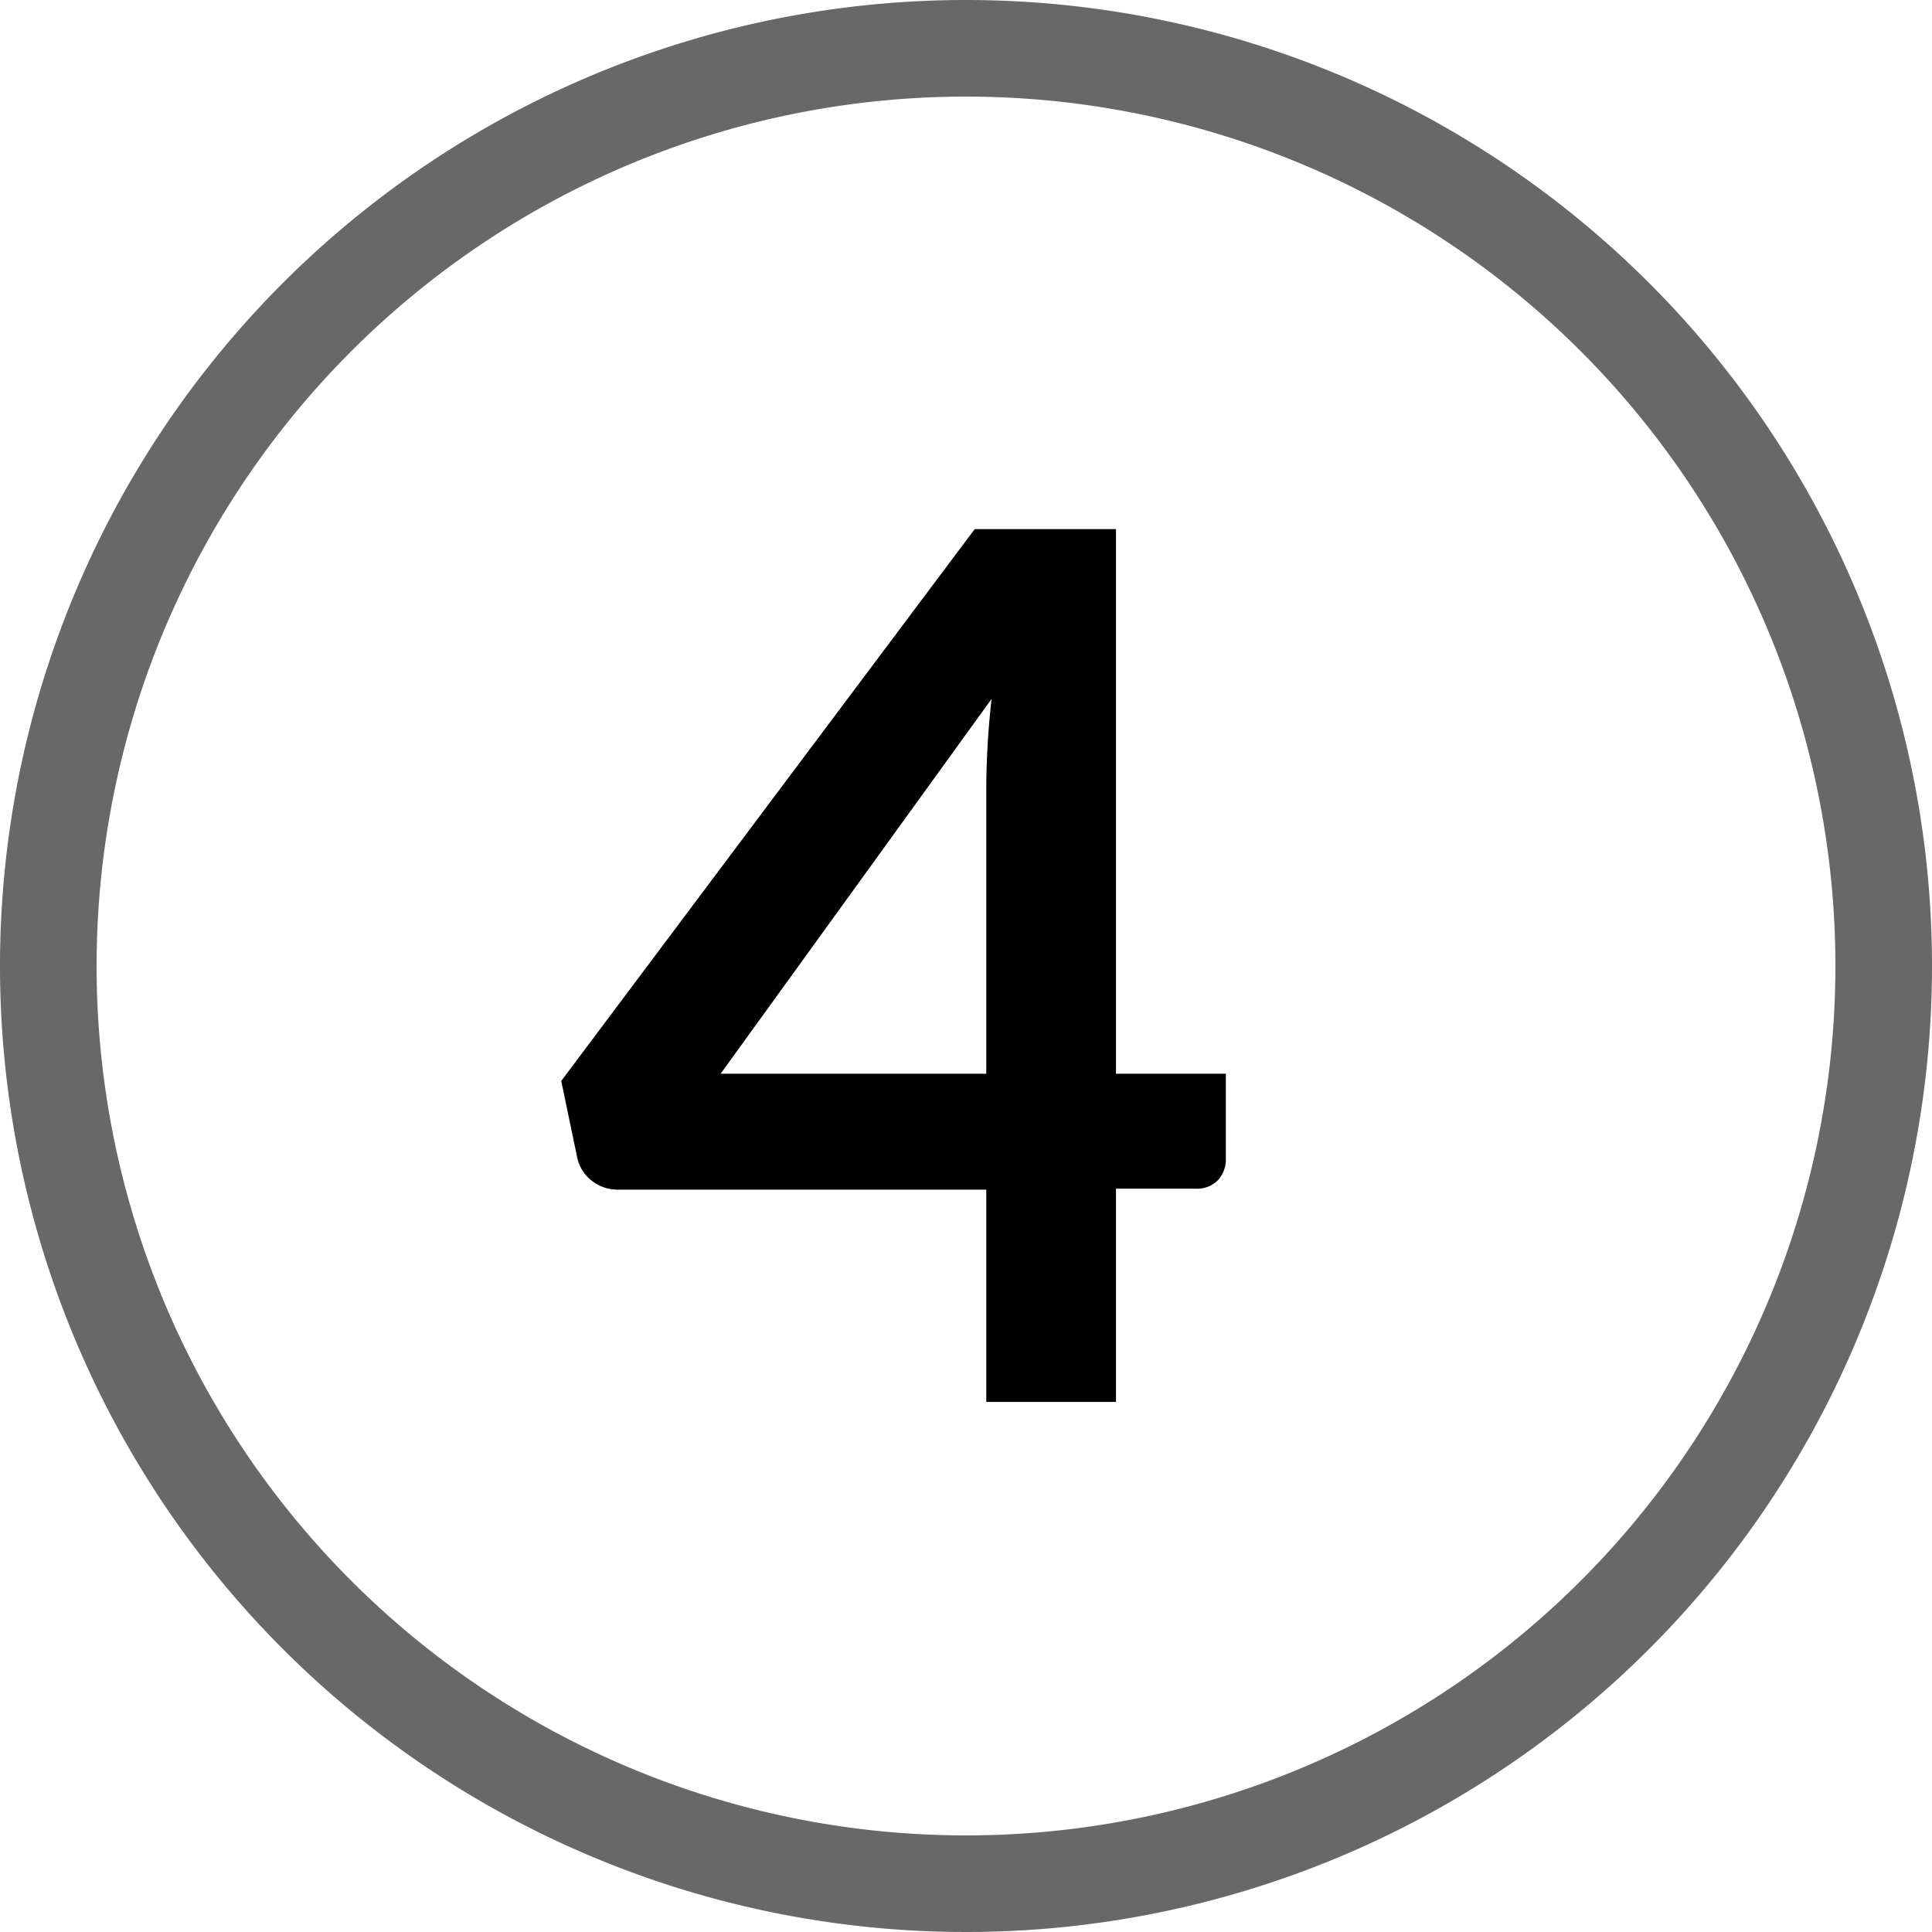
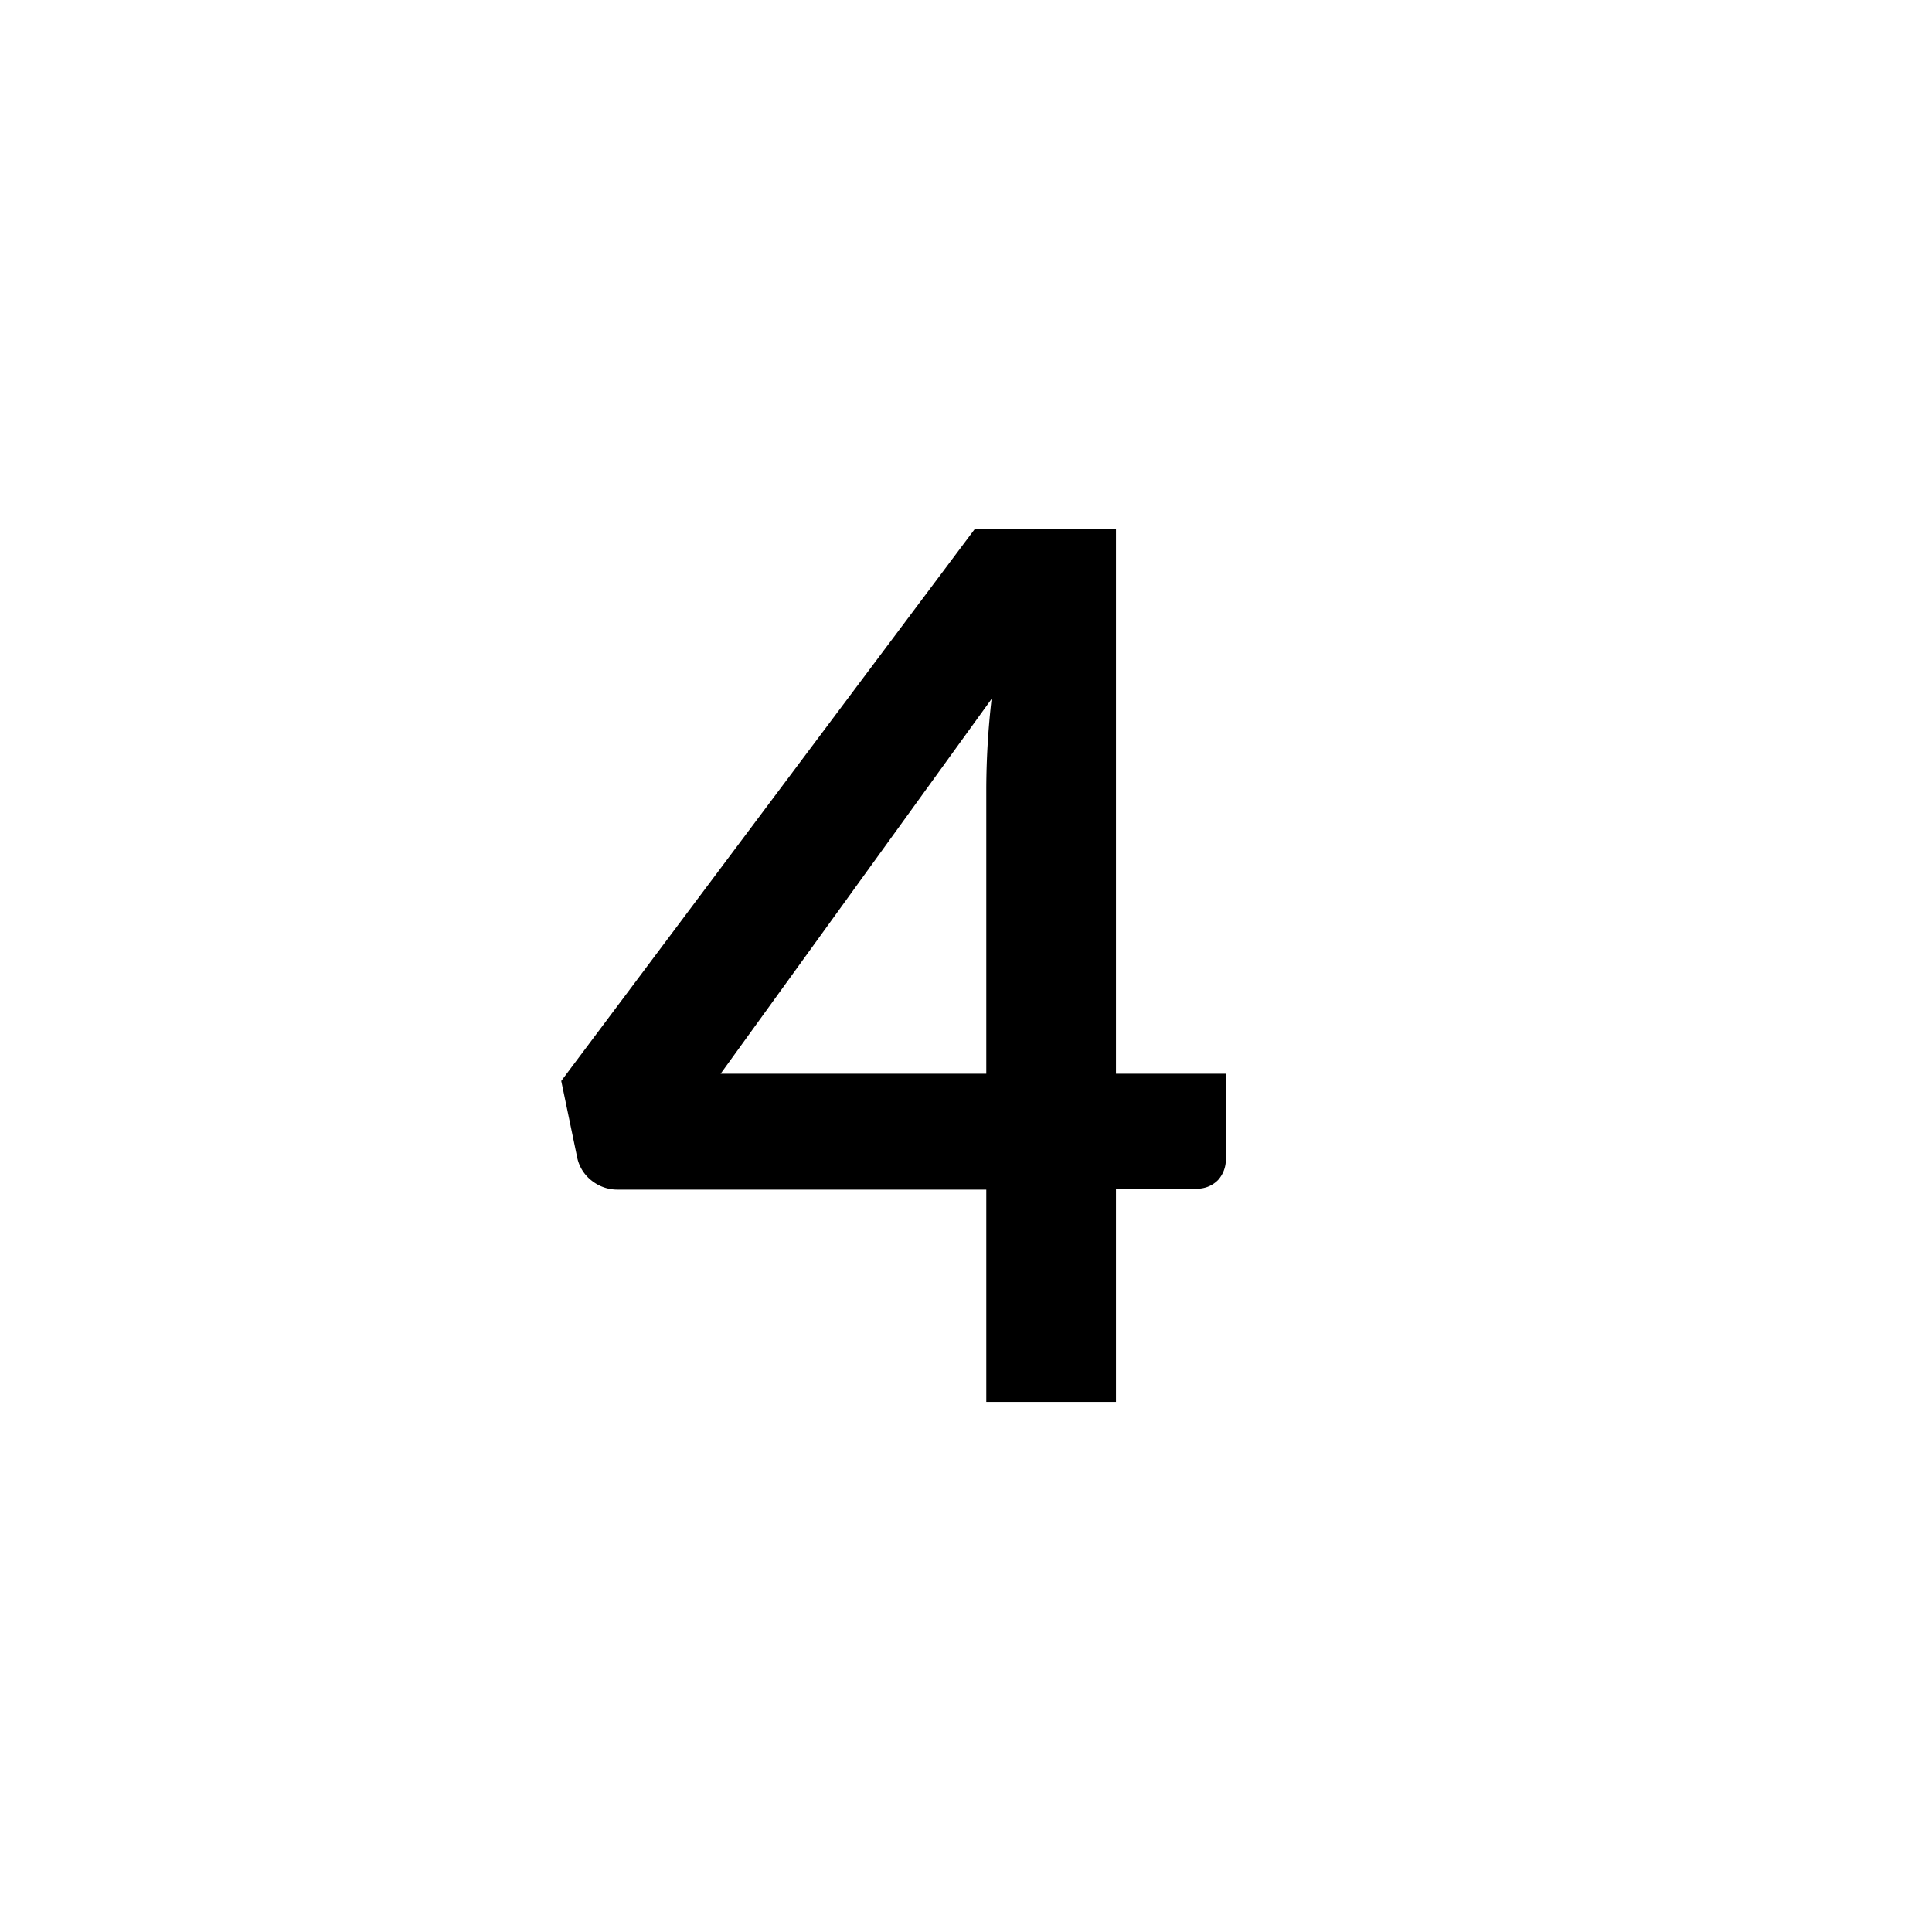
<svg xmlns="http://www.w3.org/2000/svg" id="Layer_1" data-name="Layer 1" viewBox="0 0 80 80">
  <defs>
    <style>.cls-1{fill:#686868;}</style>
  </defs>
  <path d="M50.76,44.46V48a1.27,1.27,0,0,1-.32.86,1.2,1.2,0,0,1-.93.36h-3.3v8.83H40.84V49.26H25.59a1.71,1.71,0,0,1-1.1-.38,1.64,1.64,0,0,1-.6-1l-.65-3.12L40.36,21.91h5.85V44.46Zm-9.92,0V32.64a33.6,33.6,0,0,1,.22-3.7L29.84,44.46Z" />
-   <path class="cls-1" d="M40,4A36,36,0,1,1,4,40,36,36,0,0,1,40,4m0-4A40,40,0,1,0,80,40,40,40,0,0,0,40,0Z" />
</svg>